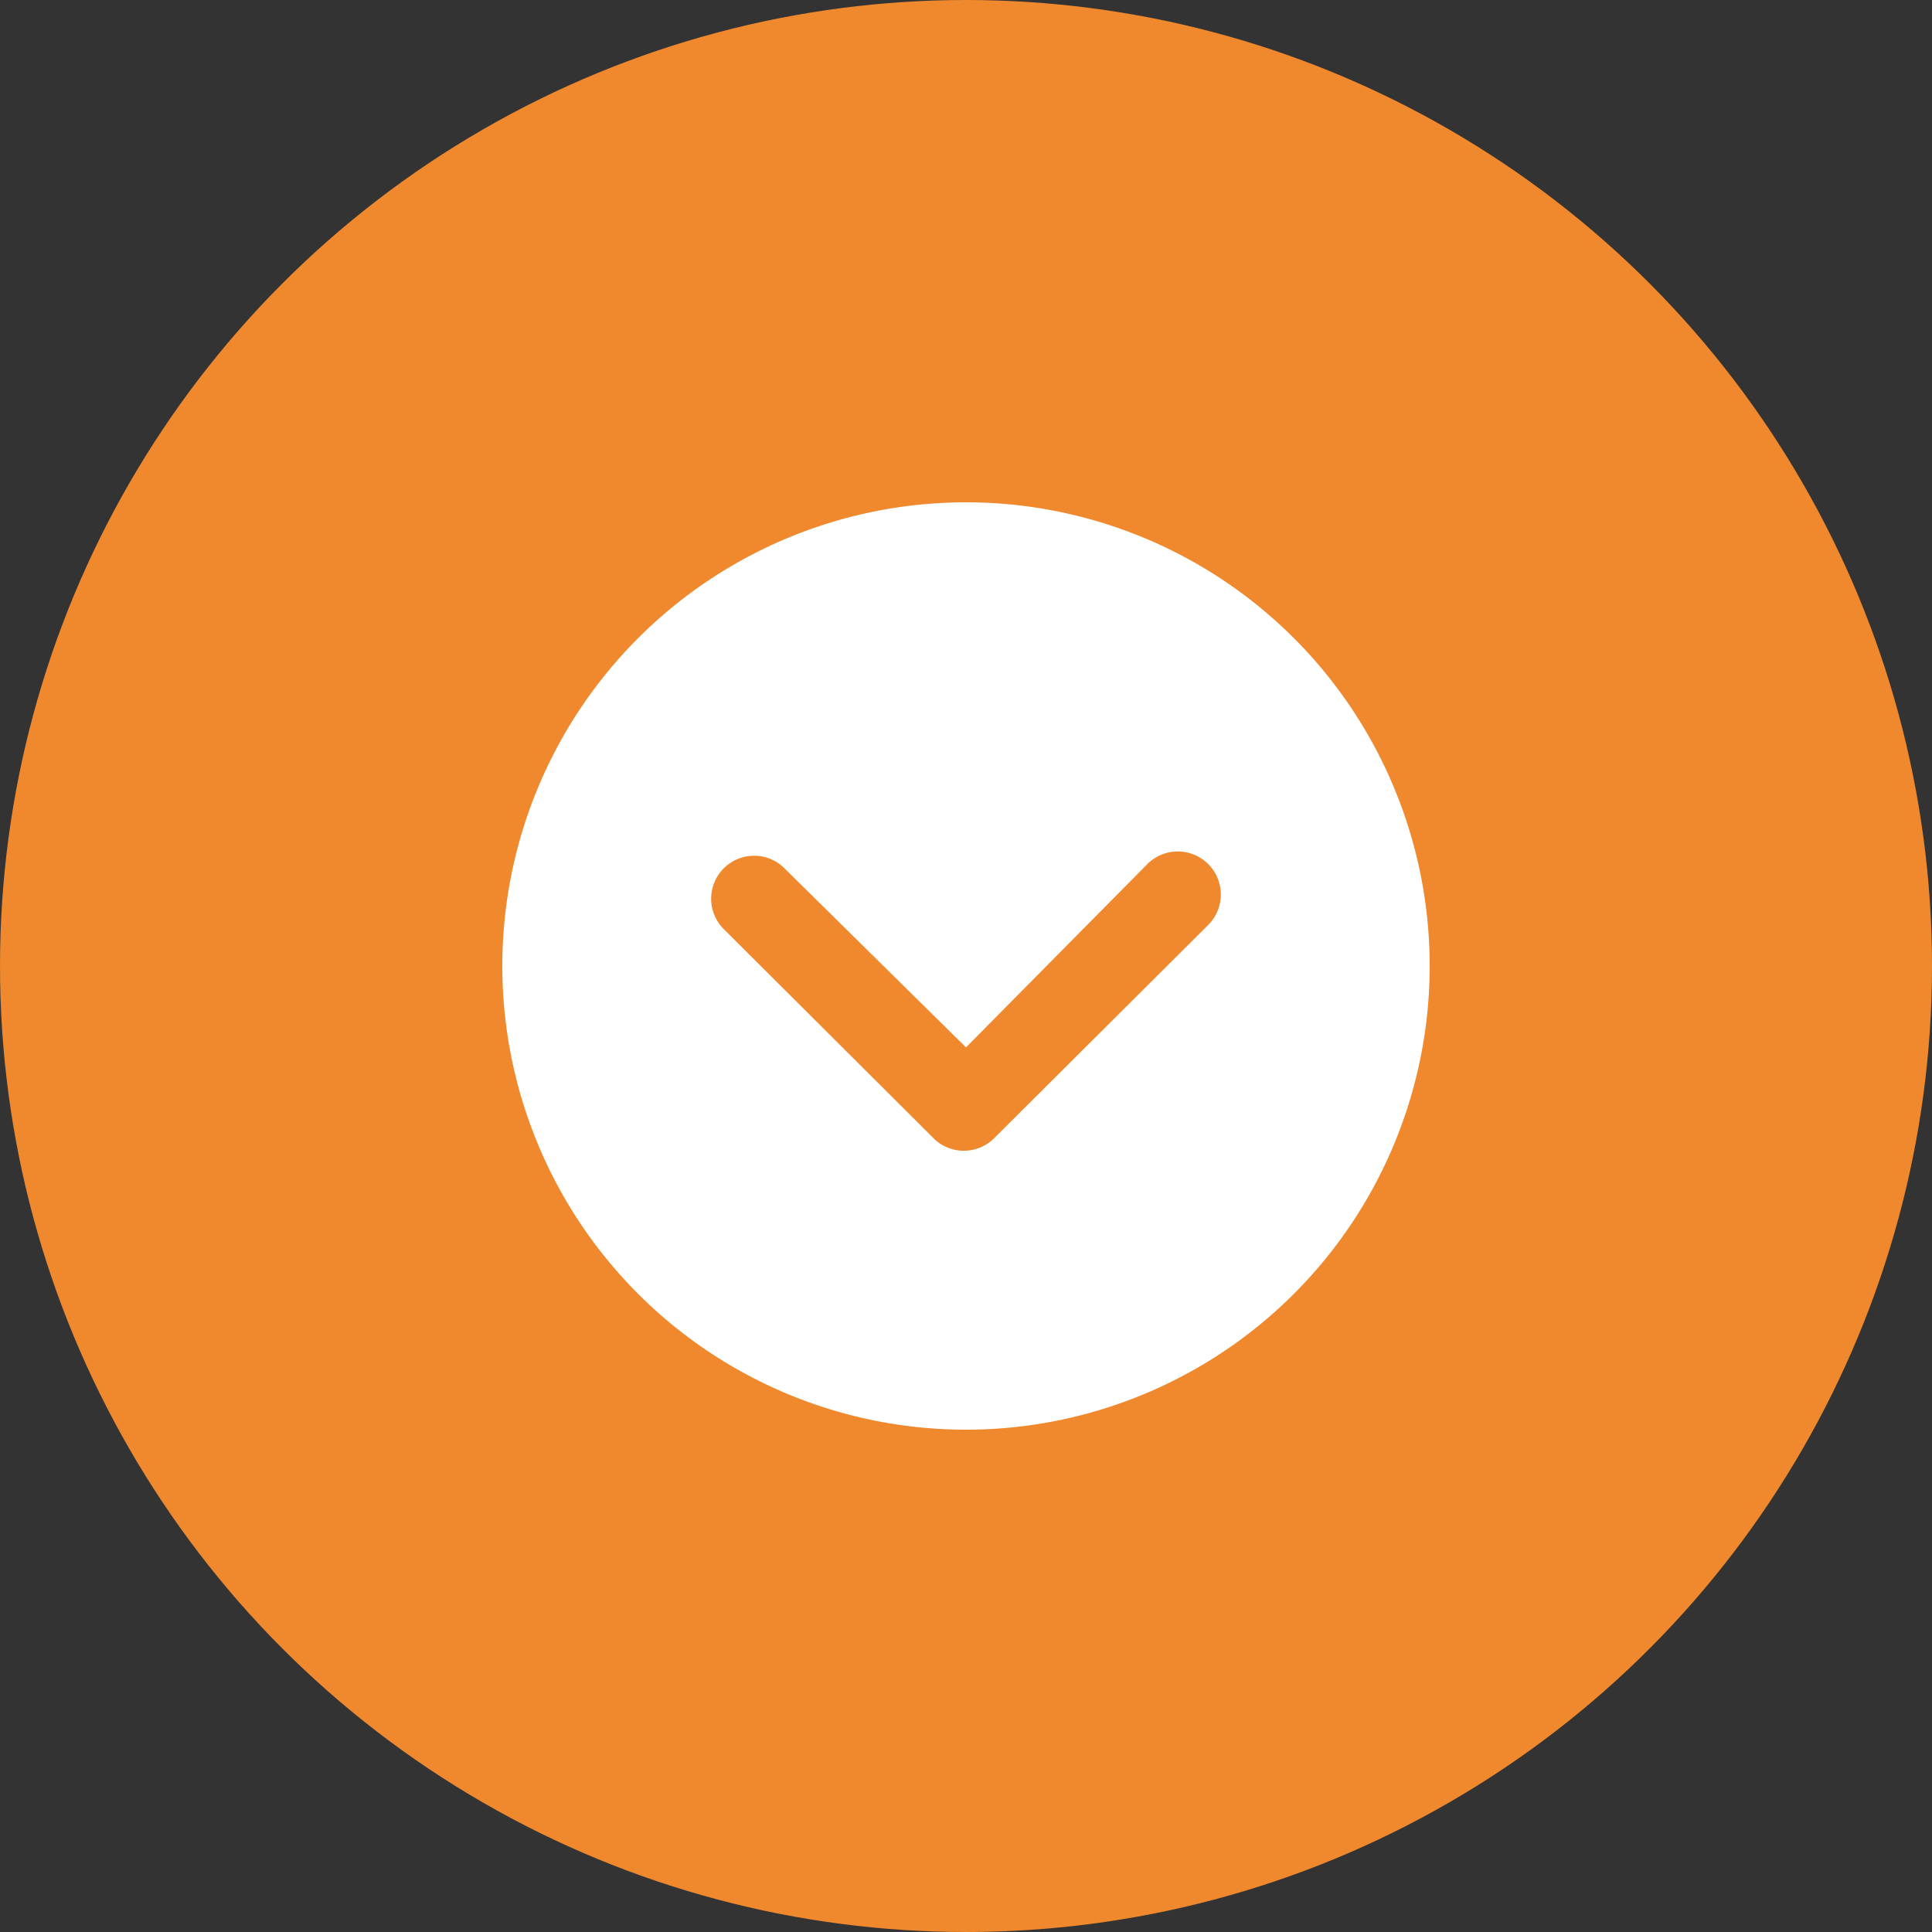
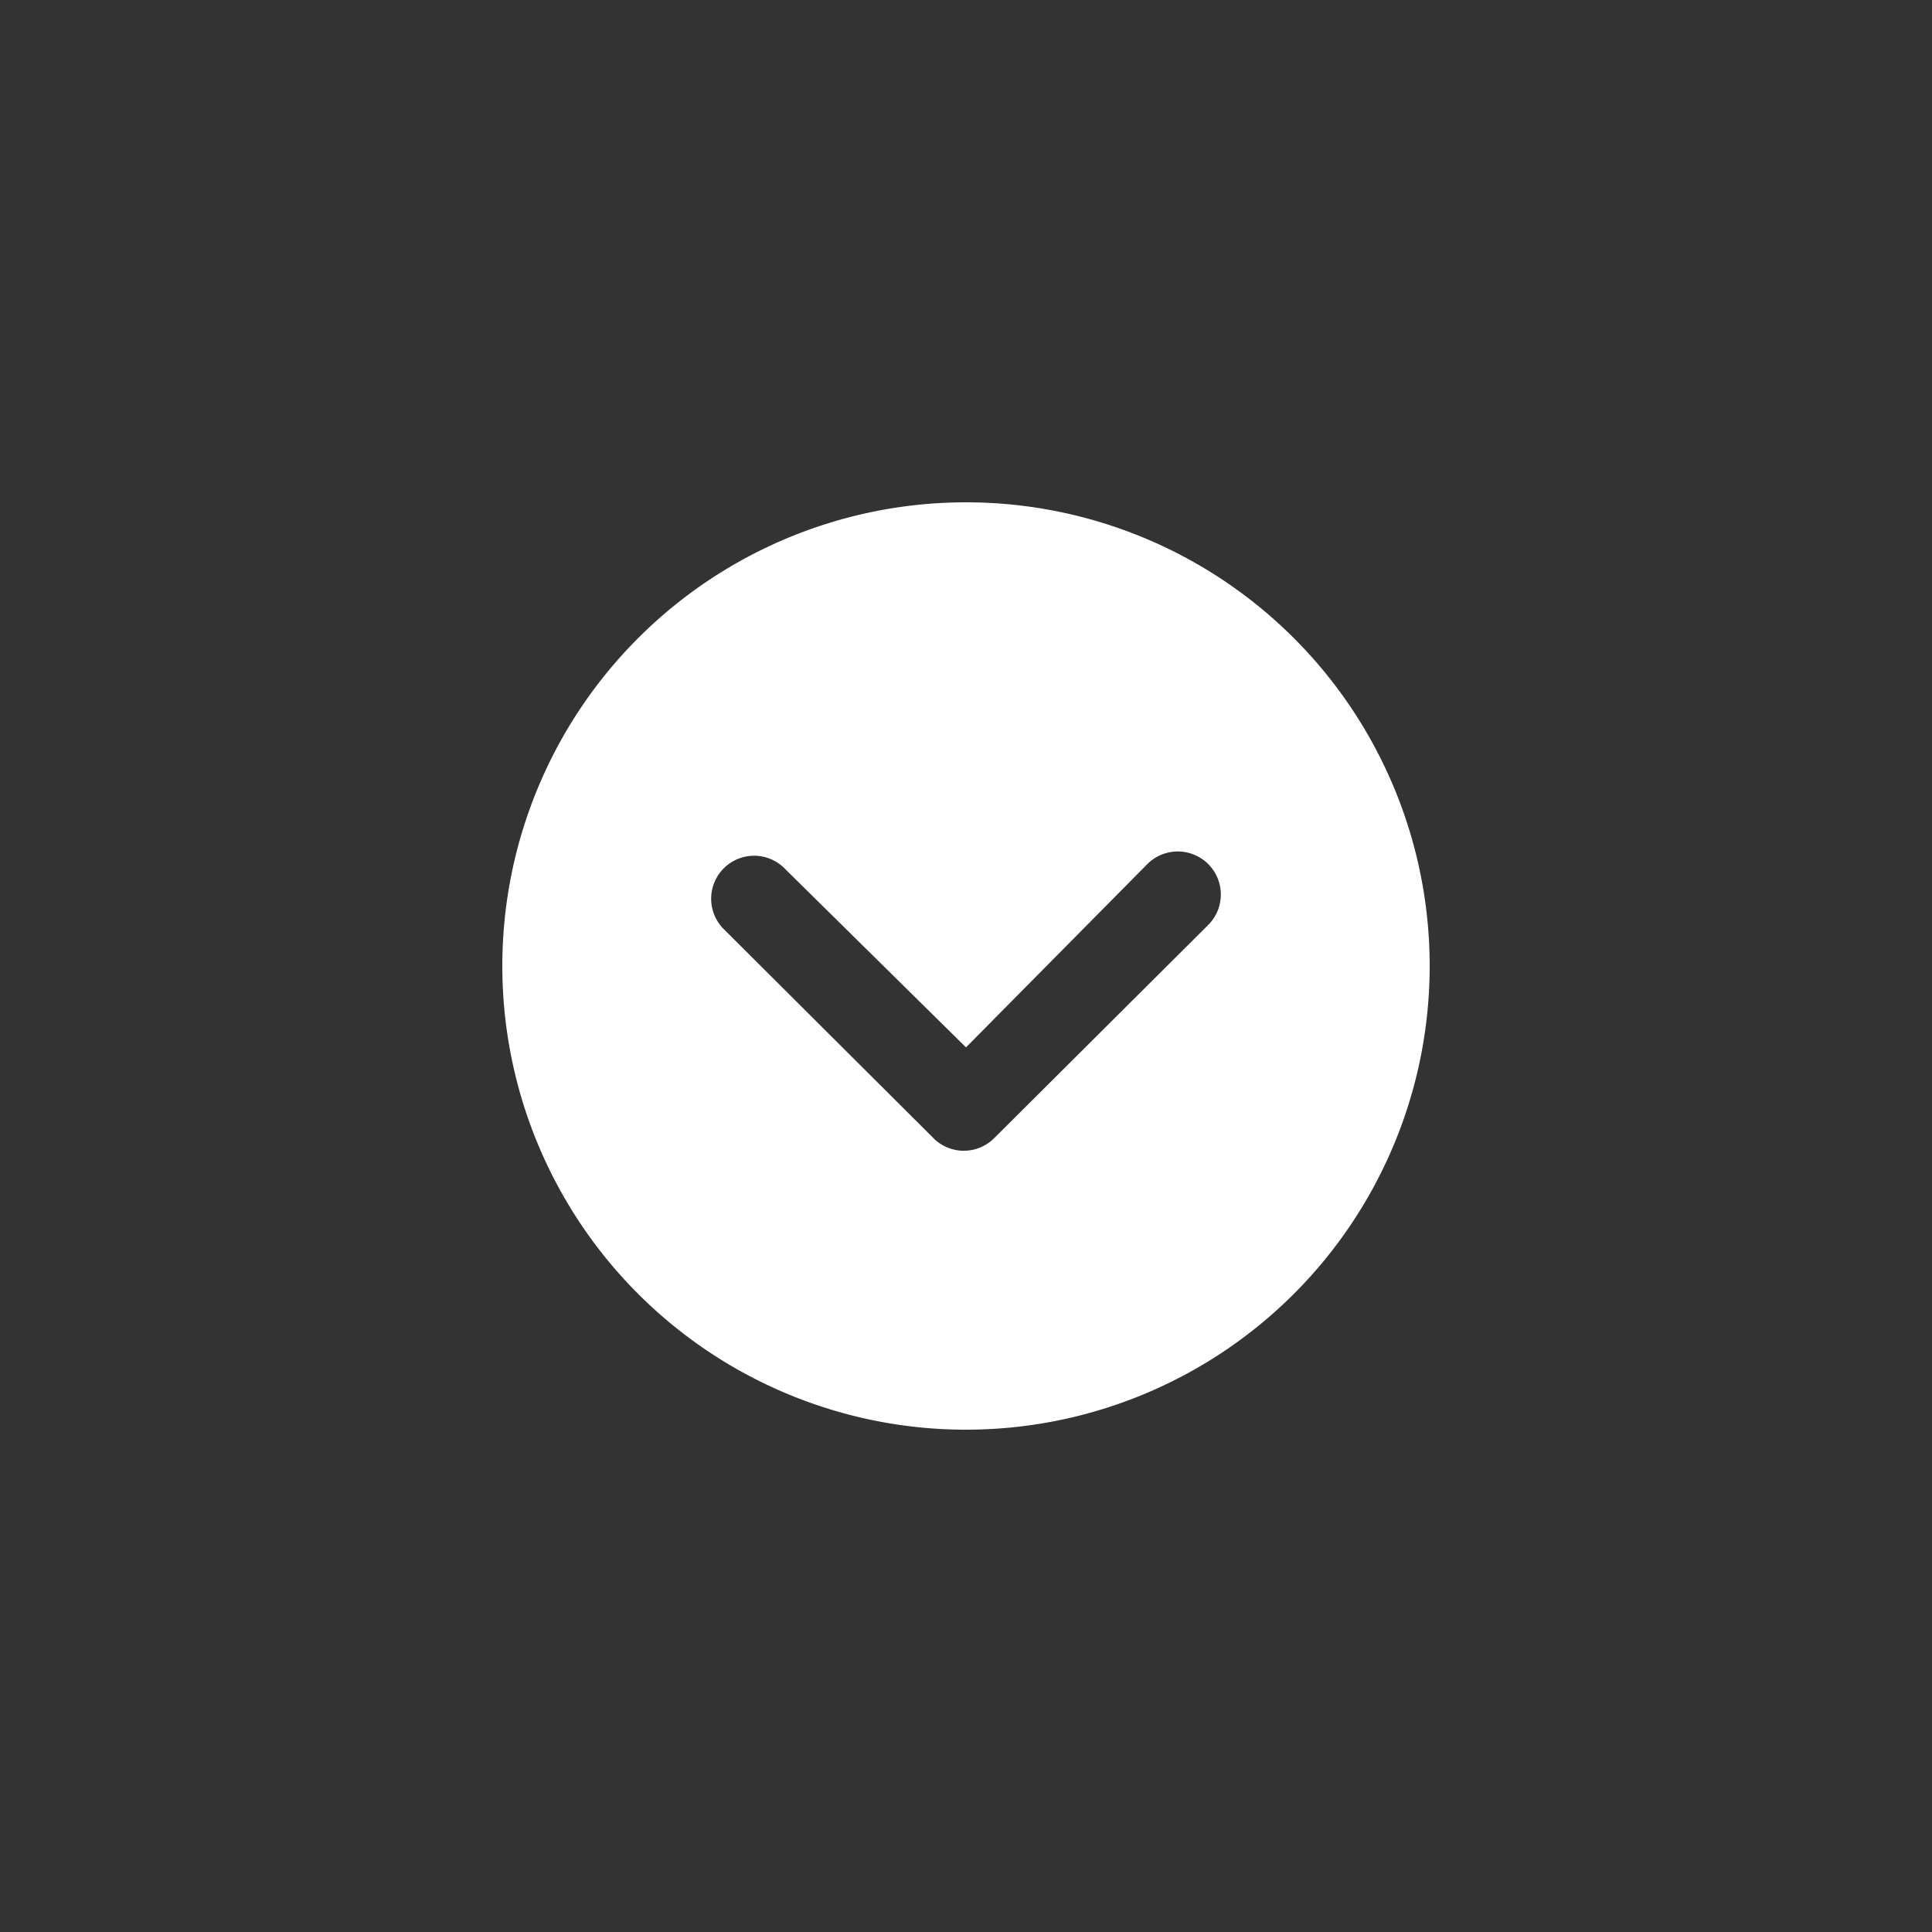
<svg xmlns="http://www.w3.org/2000/svg" width="50" height="50" viewBox="0 0 50 50">
  <rect x="0" y="0" width="50" height="50" fill="#333333" stroke="none" />
  <g id="Groupe_1" data-name="Groupe 1" transform="translate(-495 -165)">
-     <circle id="Ellipse_1" data-name="Ellipse 1" cx="25" cy="25" r="25" transform="translate(495 165)" fill="#f0882d" />
    <path id="Icon_ionic-ios-arrow-dropright-circle" data-name="Icon ionic-ios-arrow-dropright-circle" d="M0,12A12,12,0,1,0,12,0,12,12,0,0,0,0,12Zm14.106,0L9.381,7.325A1.114,1.114,0,1,1,10.956,5.75l5.5,5.521a1.112,1.112,0,0,1,.035,1.535l-5.423,5.44a1.112,1.112,0,1,1-1.575-1.569Z" transform="translate(532 178) rotate(90)" fill="#fff" />
  </g>
</svg>